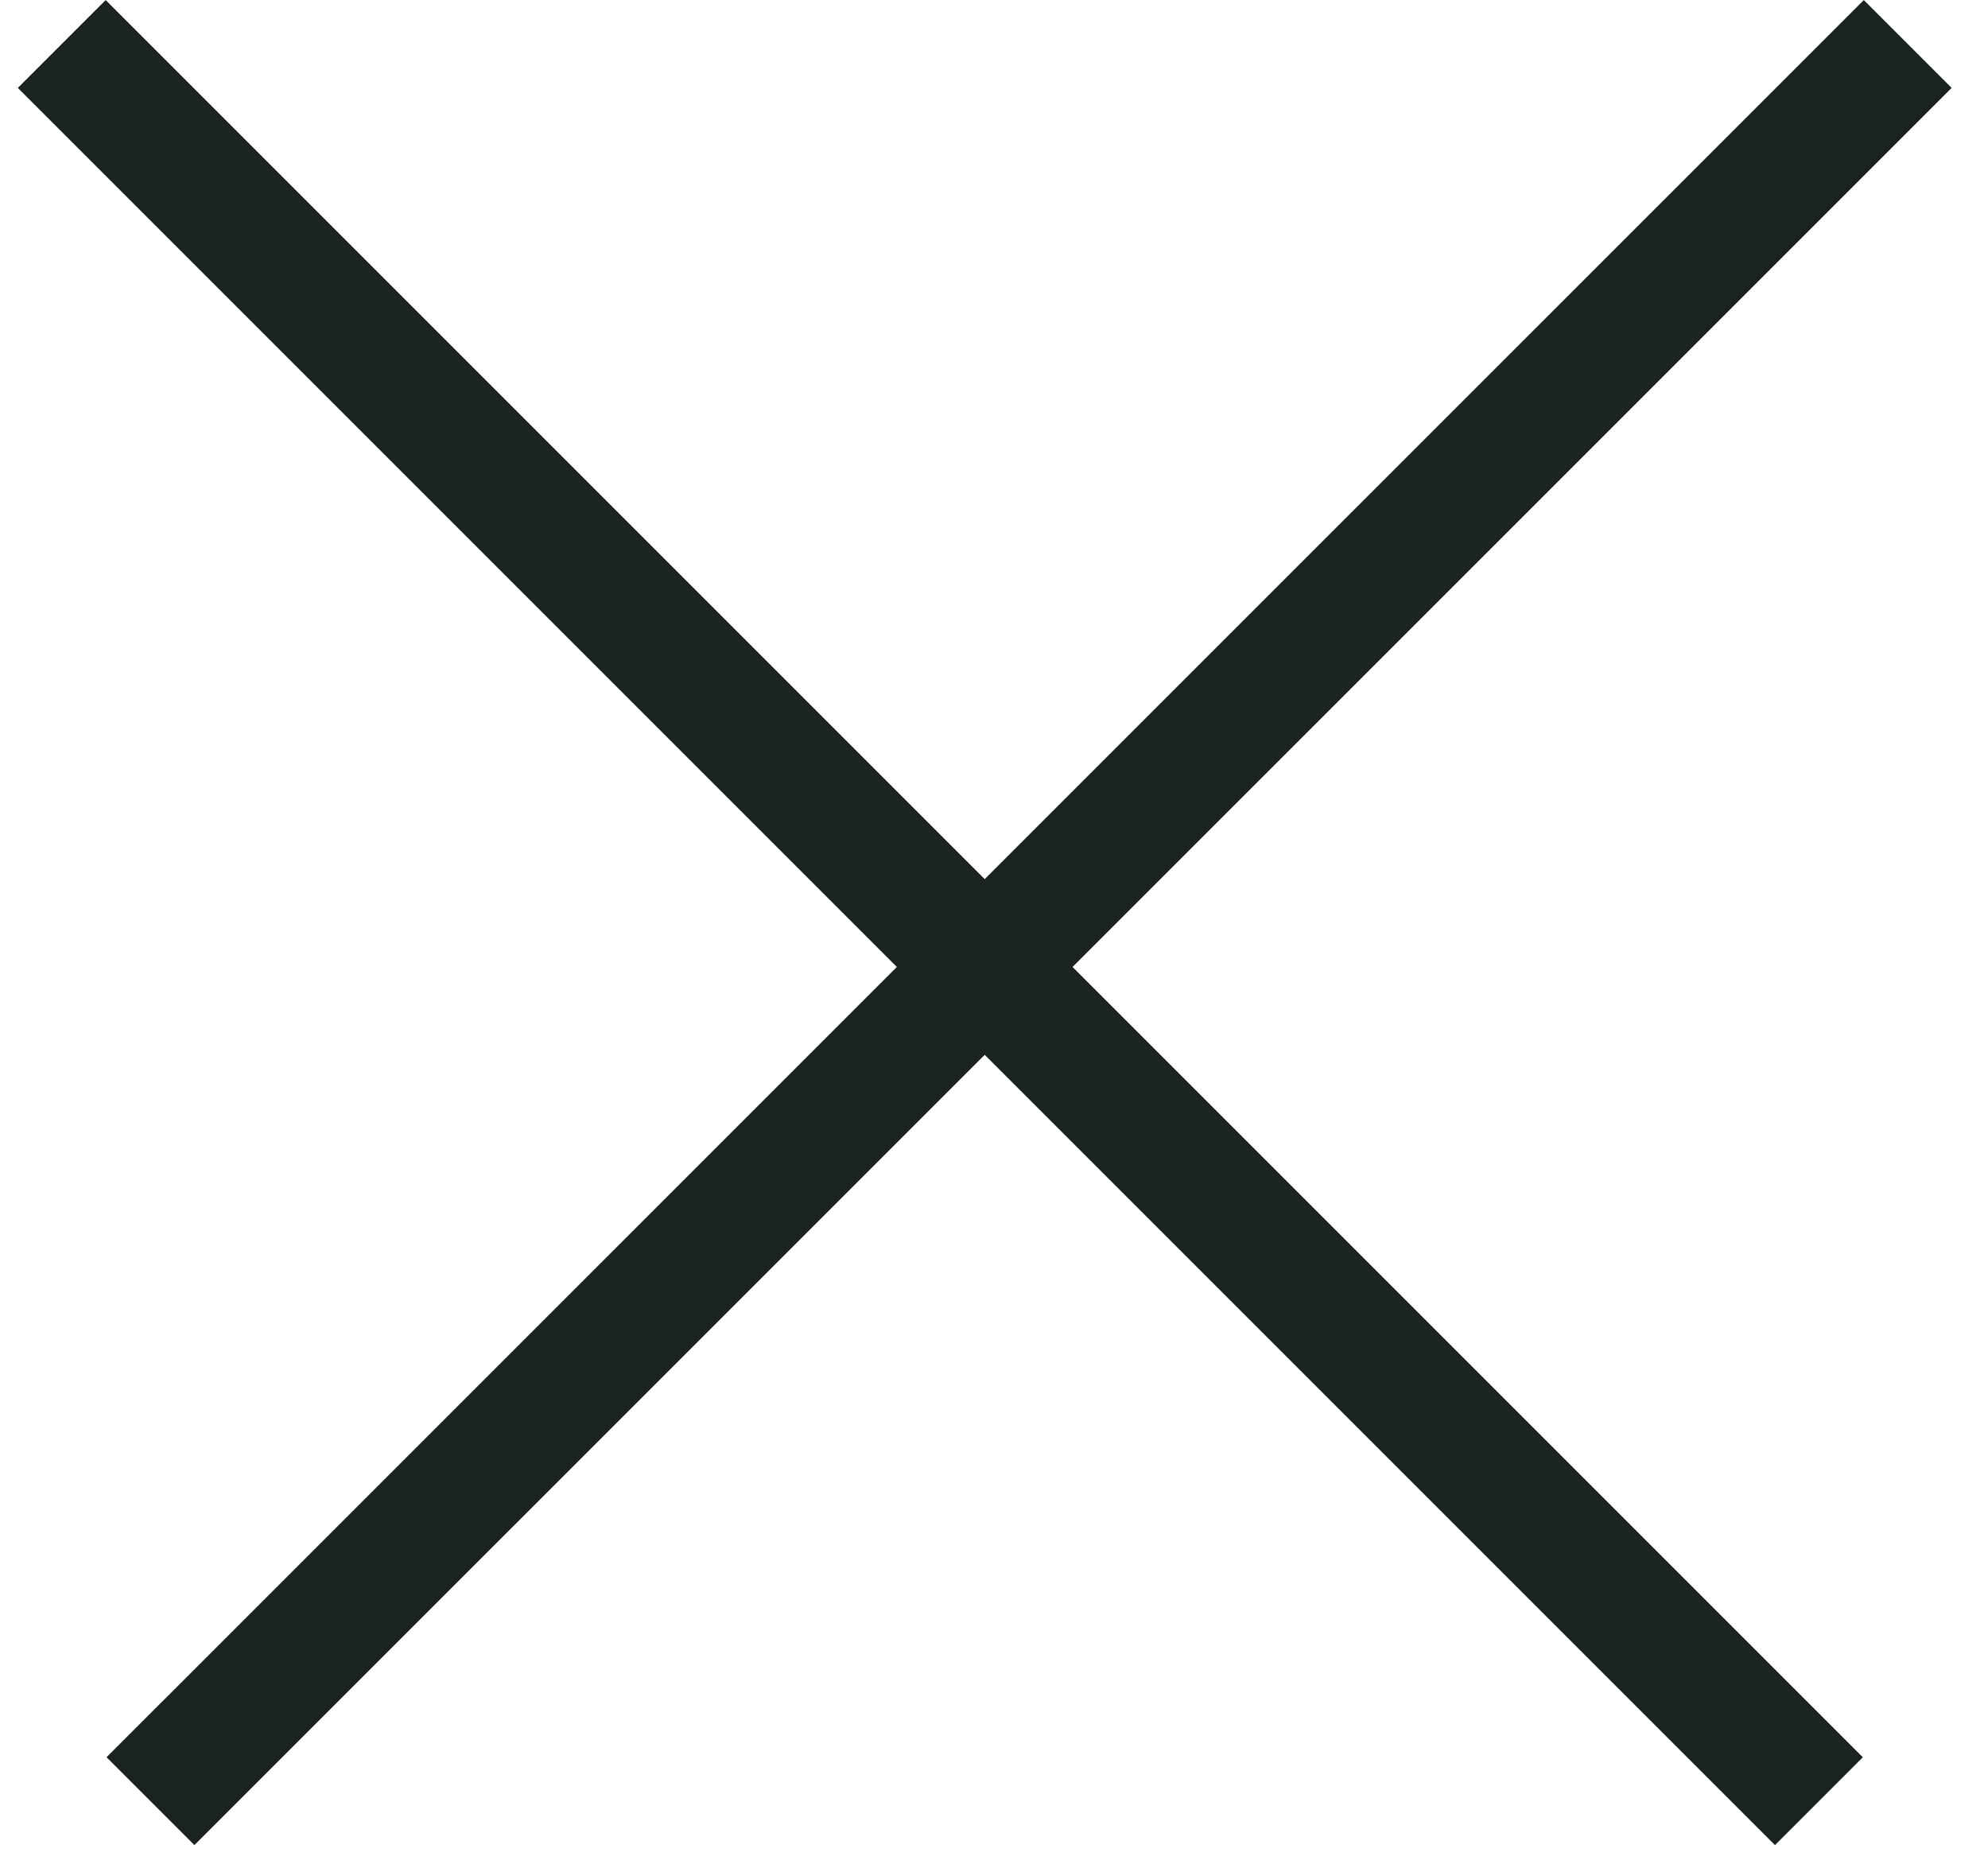
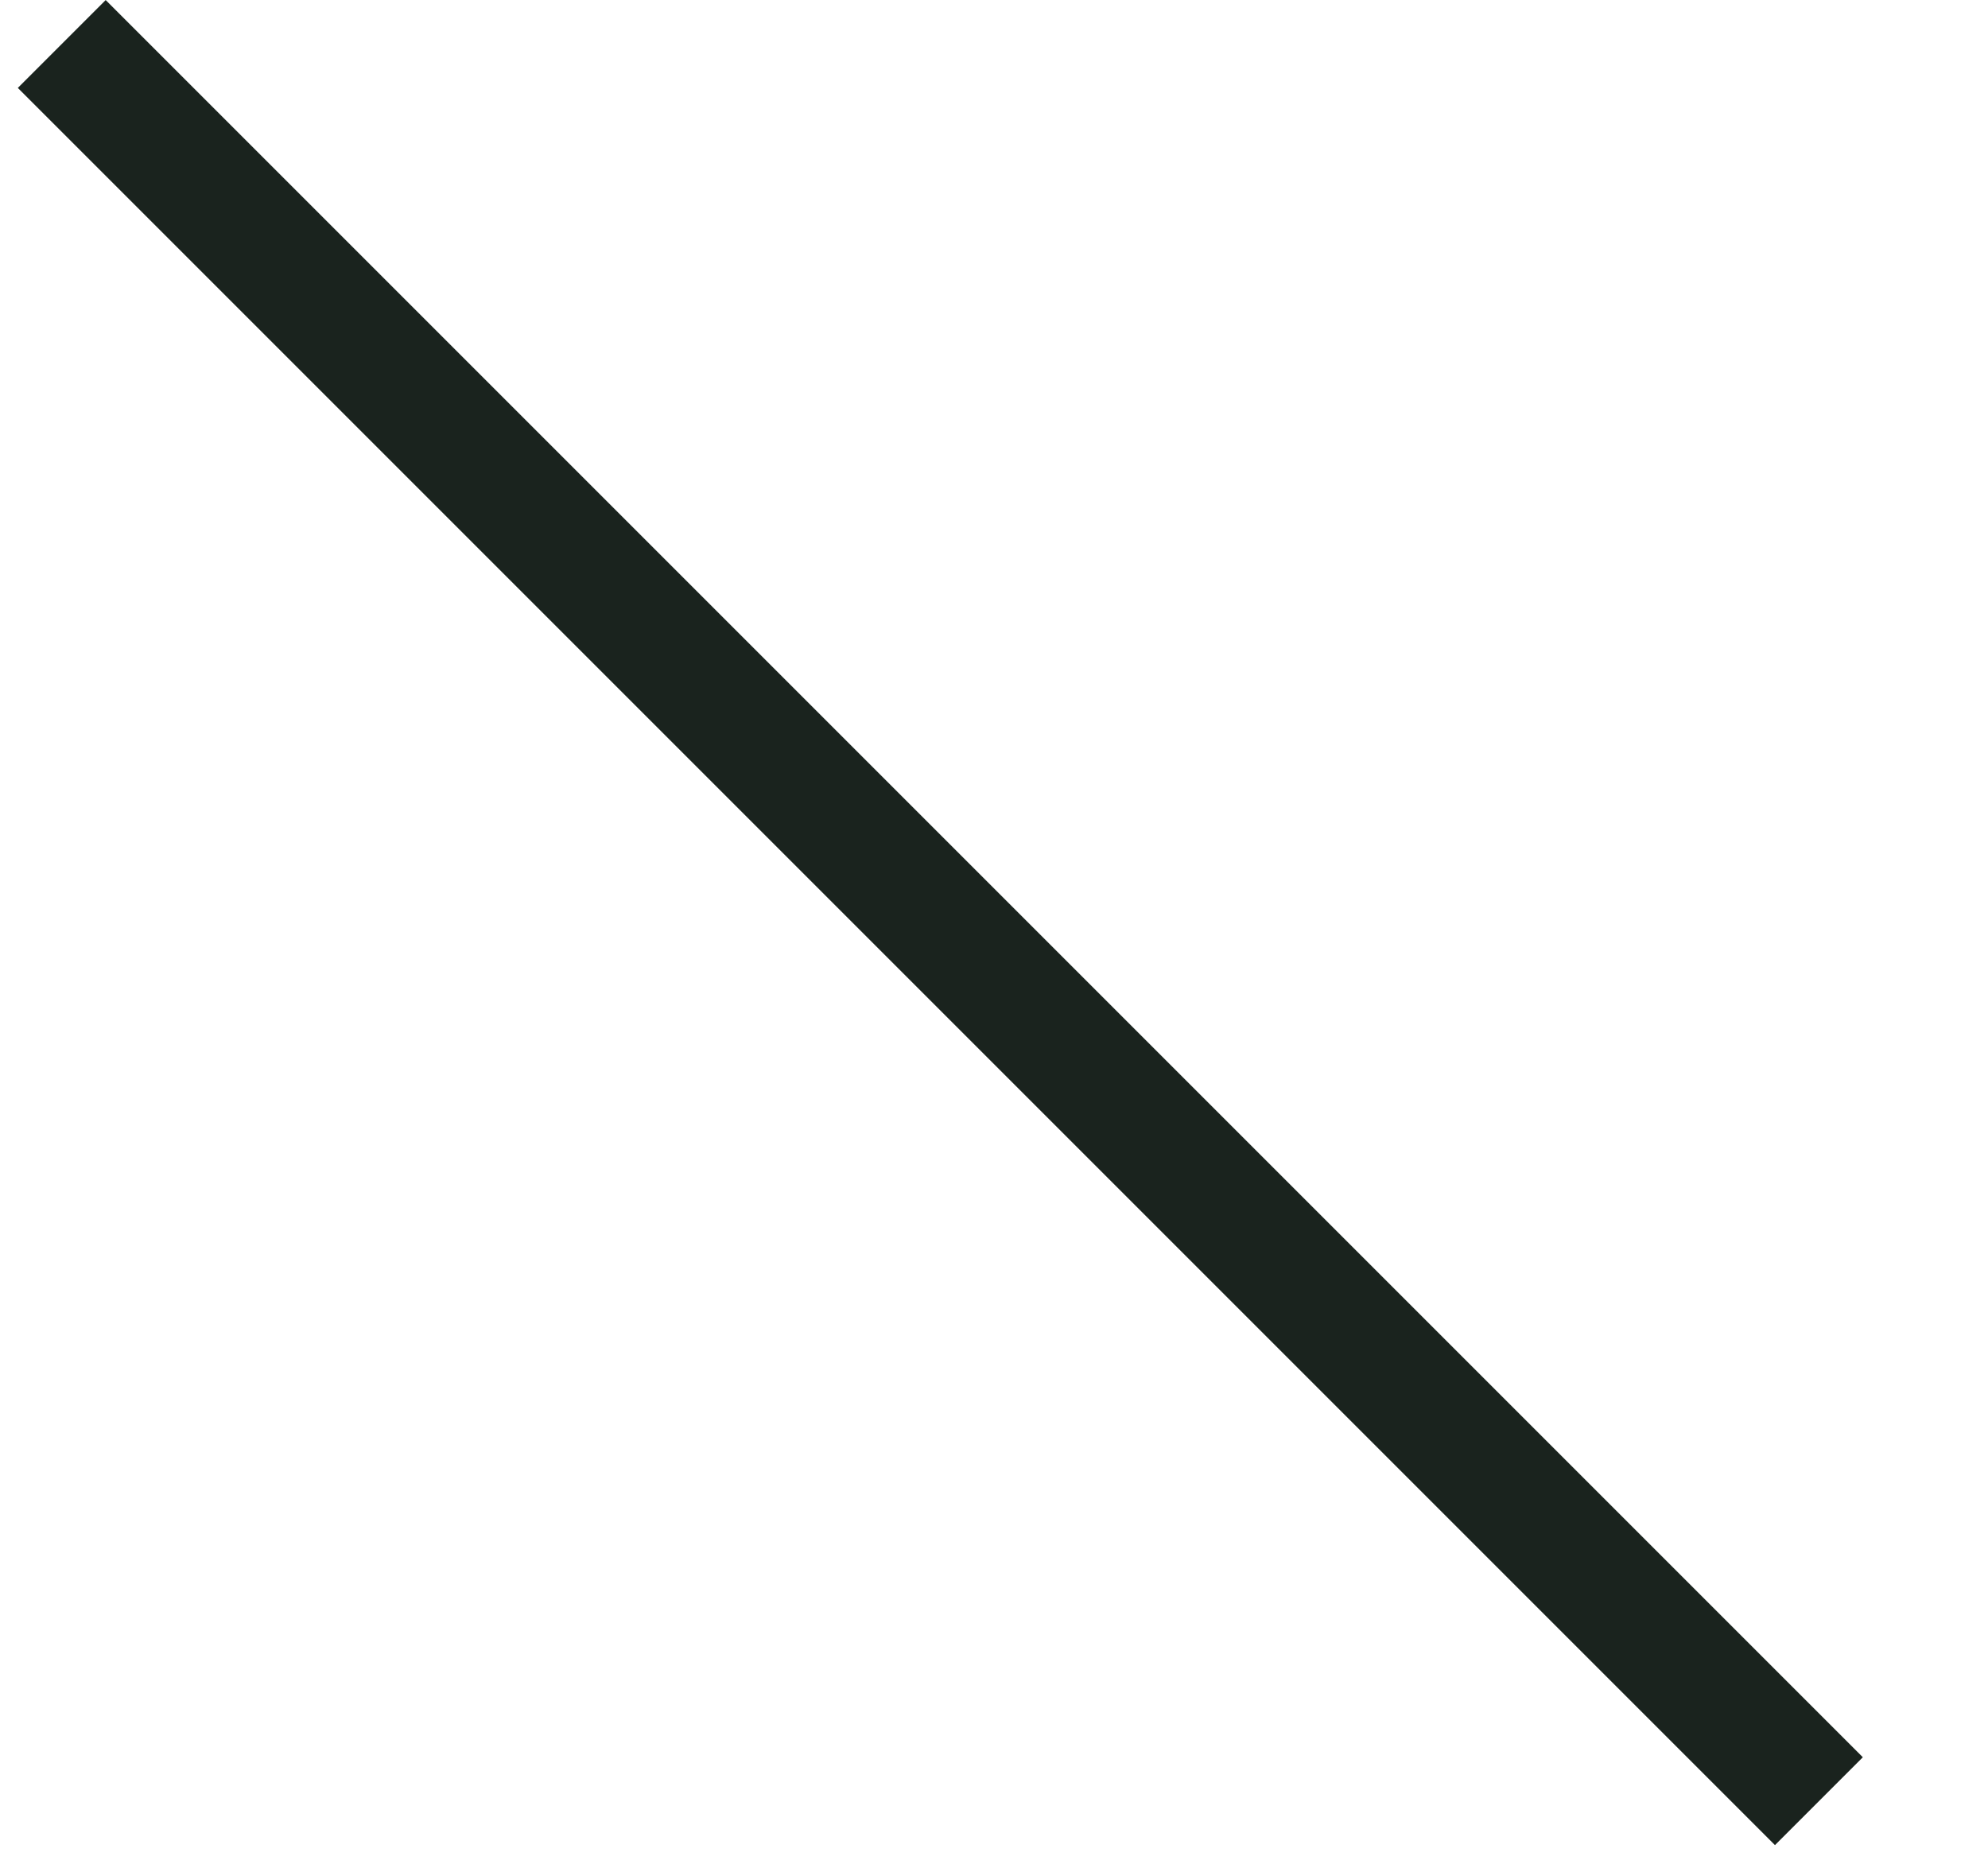
<svg xmlns="http://www.w3.org/2000/svg" width="16" height="15" viewBox="0 0 16 15" fill="none">
-   <line x1="15.354" y1="0.354" x2="1.211" y2="14.496" stroke="#1A231E" />
  <line x1="14.639" y1="14.496" x2="0.497" y2="0.354" stroke="#1A231E" />
</svg>